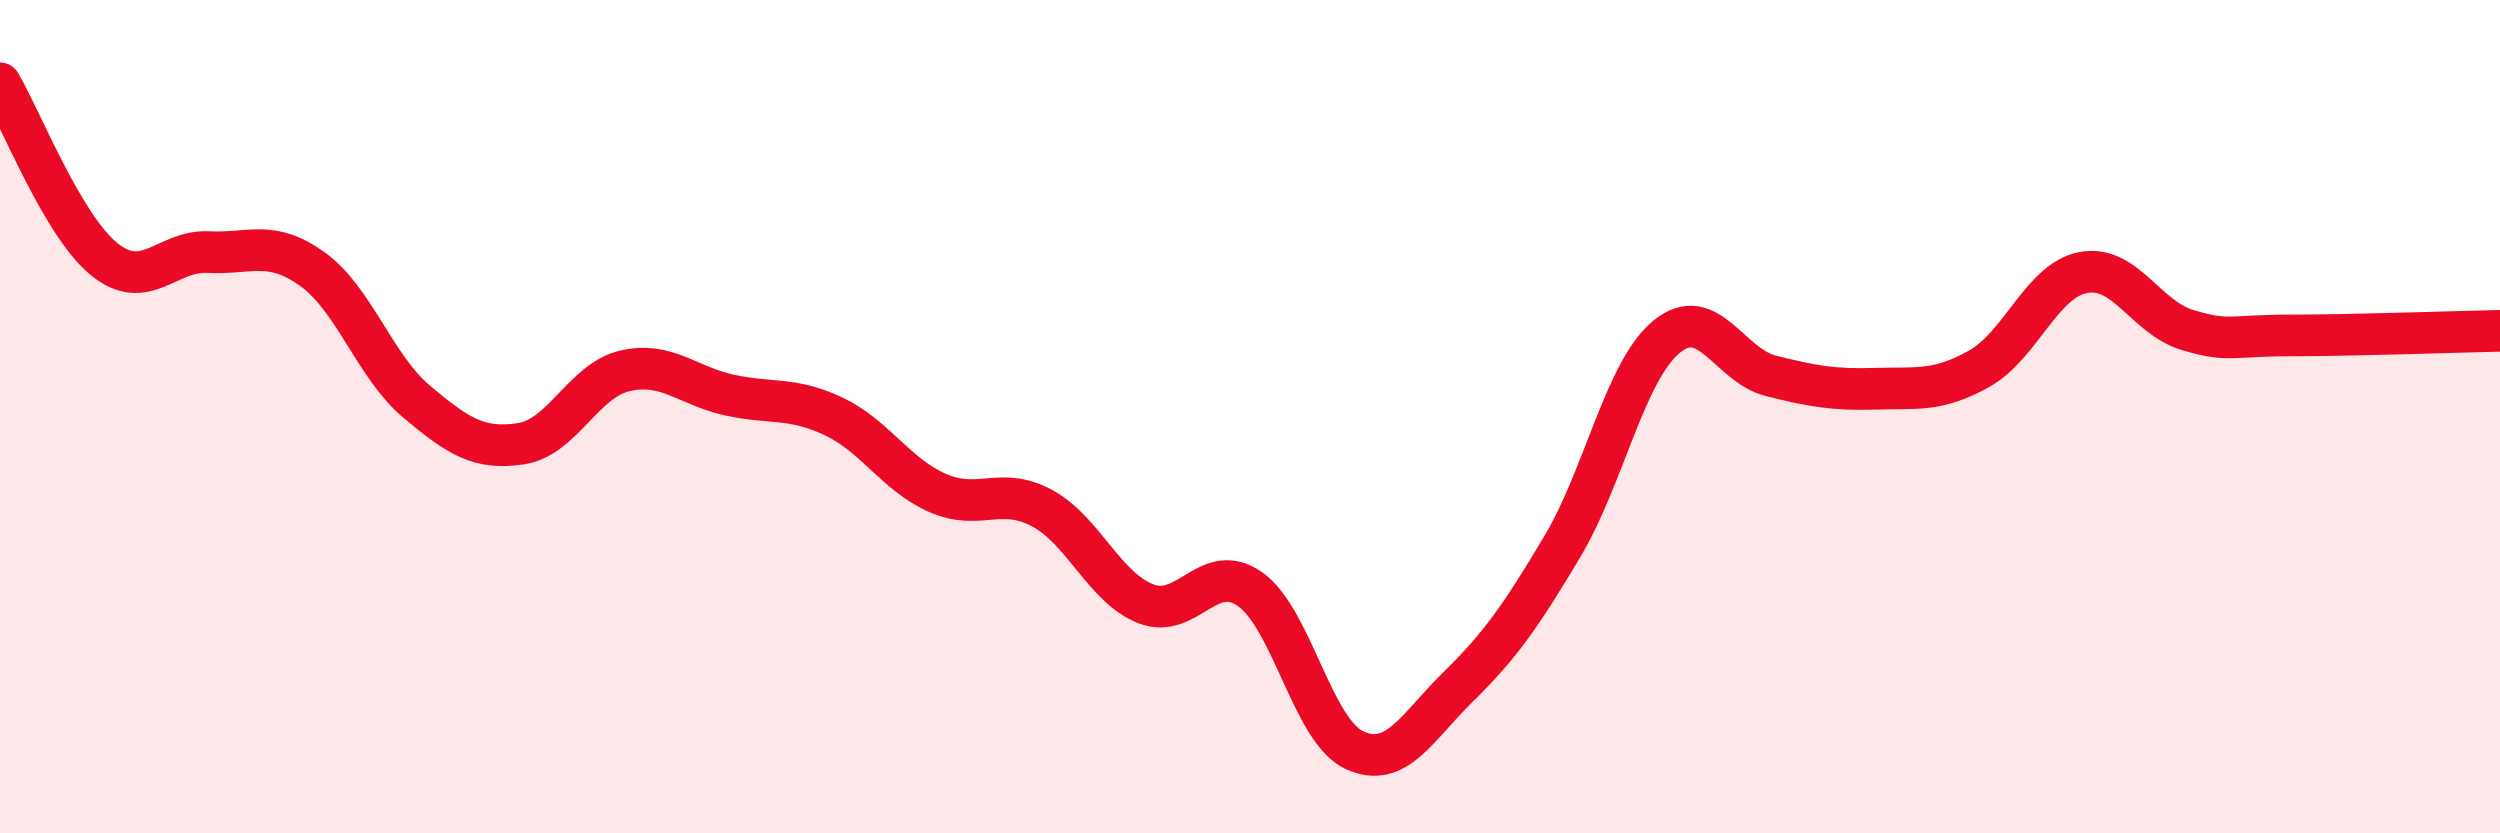
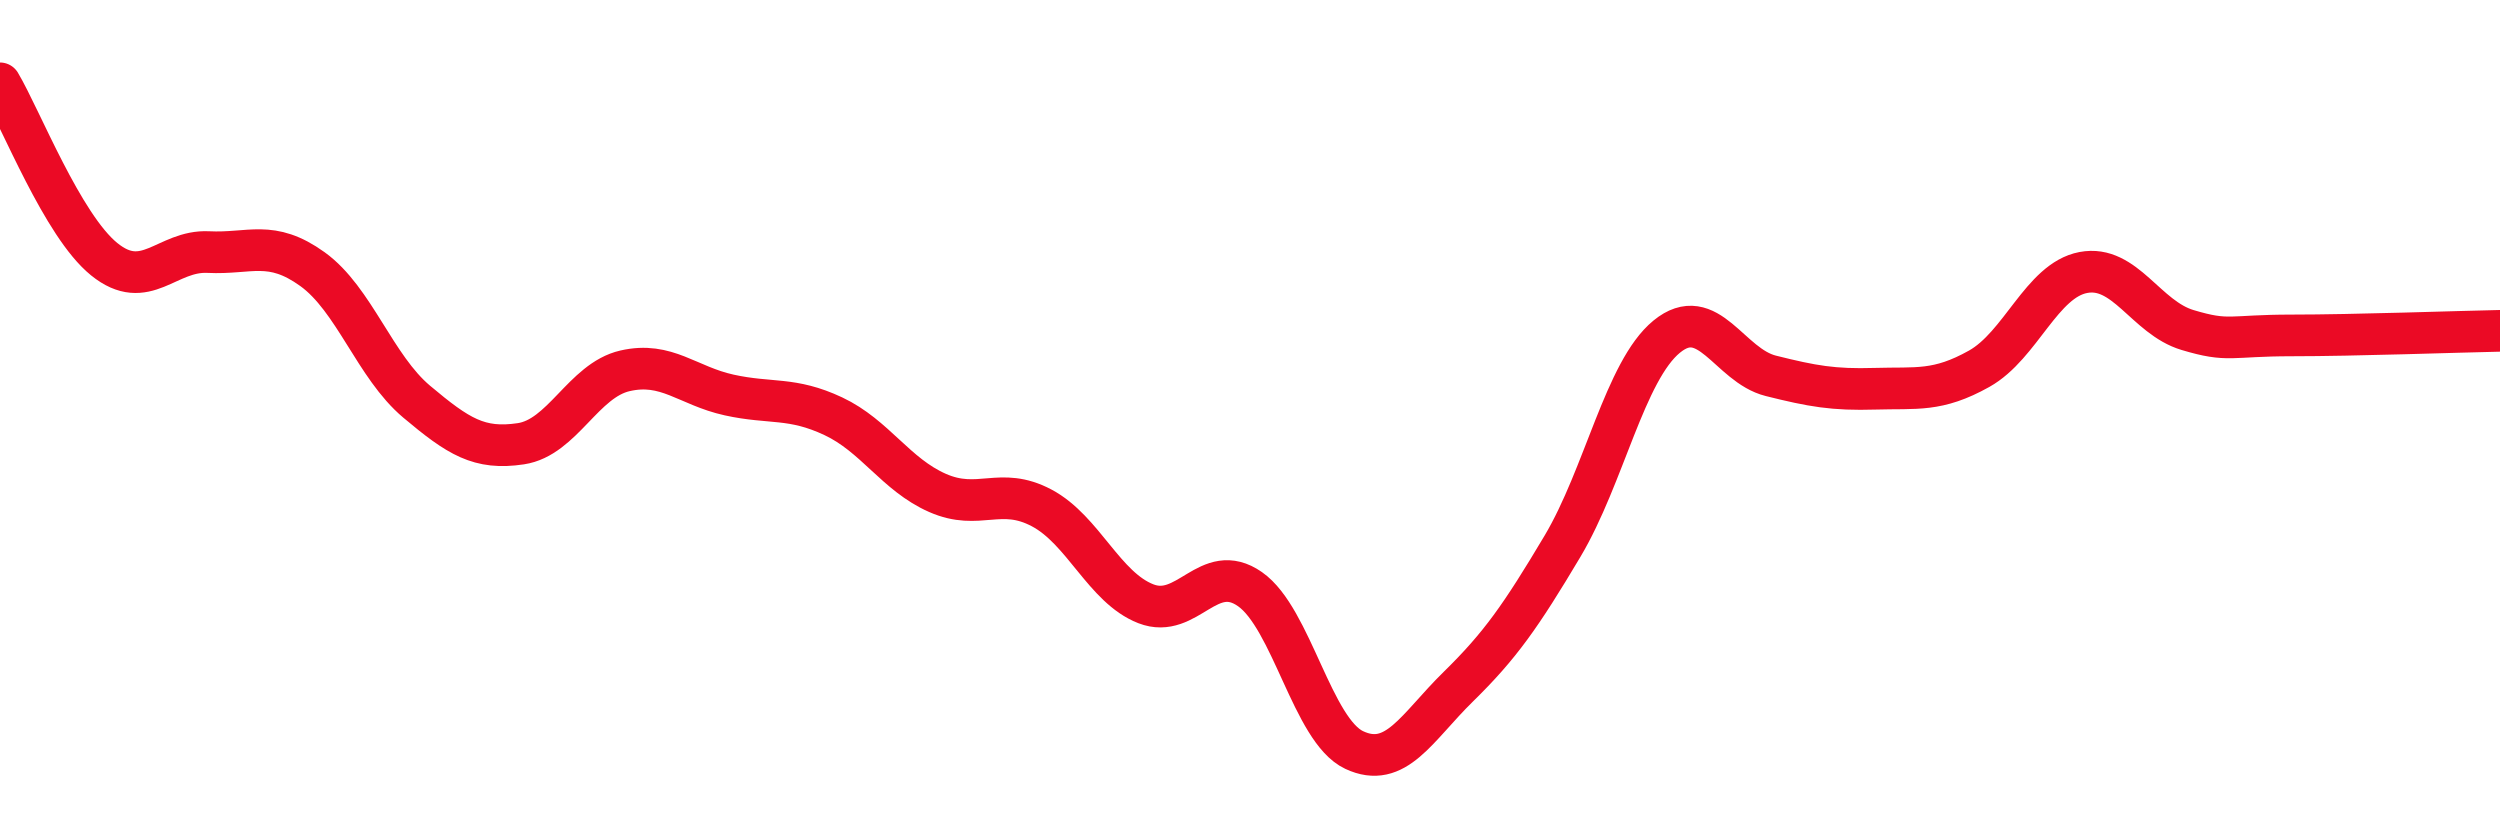
<svg xmlns="http://www.w3.org/2000/svg" width="60" height="20" viewBox="0 0 60 20">
-   <path d="M 0,2 C 0.5,2.84 1.5,5.41 2.5,6.22 C 3.5,7.03 4,6 5,6.05 C 6,6.1 6.5,5.74 7.5,6.46 C 8.5,7.18 9,8.8 10,9.64 C 11,10.48 11.5,10.8 12.5,10.65 C 13.5,10.5 14,9.13 15,8.9 C 16,8.67 16.5,9.26 17.5,9.48 C 18.5,9.7 19,9.52 20,9.99 C 21,10.46 21.5,11.39 22.5,11.83 C 23.5,12.27 24,11.66 25,12.19 C 26,12.72 26.5,14.1 27.5,14.49 C 28.5,14.88 29,13.44 30,14.14 C 31,14.84 31.5,17.53 32.5,18 C 33.5,18.47 34,17.46 35,16.48 C 36,15.5 36.5,14.79 37.5,13.11 C 38.5,11.43 39,8.9 40,8.08 C 41,7.26 41.5,8.77 42.5,9.02 C 43.5,9.27 44,9.36 45,9.33 C 46,9.3 46.5,9.41 47.5,8.85 C 48.5,8.29 49,6.73 50,6.54 C 51,6.35 51.5,7.62 52.5,7.92 C 53.5,8.22 53.5,8.05 55,8.05 C 56.5,8.05 59,7.96 60,7.94L60 20L0 20Z" fill="#EB0A25" opacity="0.1" stroke-linecap="round" stroke-linejoin="round" />
  <path d="M 0,2 C 0.5,2.84 1.5,5.41 2.5,6.22 C 3.5,7.03 4,6 5,6.05 C 6,6.1 6.5,5.74 7.5,6.46 C 8.5,7.18 9,8.8 10,9.64 C 11,10.48 11.5,10.8 12.5,10.65 C 13.5,10.5 14,9.13 15,8.9 C 16,8.67 16.5,9.26 17.5,9.48 C 18.5,9.7 19,9.52 20,9.99 C 21,10.46 21.5,11.39 22.5,11.83 C 23.5,12.27 24,11.66 25,12.19 C 26,12.72 26.5,14.1 27.5,14.49 C 28.5,14.88 29,13.44 30,14.14 C 31,14.84 31.5,17.53 32.5,18 C 33.5,18.47 34,17.46 35,16.48 C 36,15.5 36.5,14.79 37.5,13.11 C 38.5,11.43 39,8.9 40,8.08 C 41,7.26 41.5,8.77 42.5,9.02 C 43.5,9.27 44,9.36 45,9.33 C 46,9.3 46.5,9.41 47.5,8.85 C 48.5,8.29 49,6.73 50,6.54 C 51,6.35 51.5,7.62 52.5,7.92 C 53.5,8.22 53.5,8.05 55,8.05 C 56.5,8.05 59,7.96 60,7.94" stroke="#EB0A25" stroke-width="1" fill="none" stroke-linecap="round" stroke-linejoin="round" />
</svg>